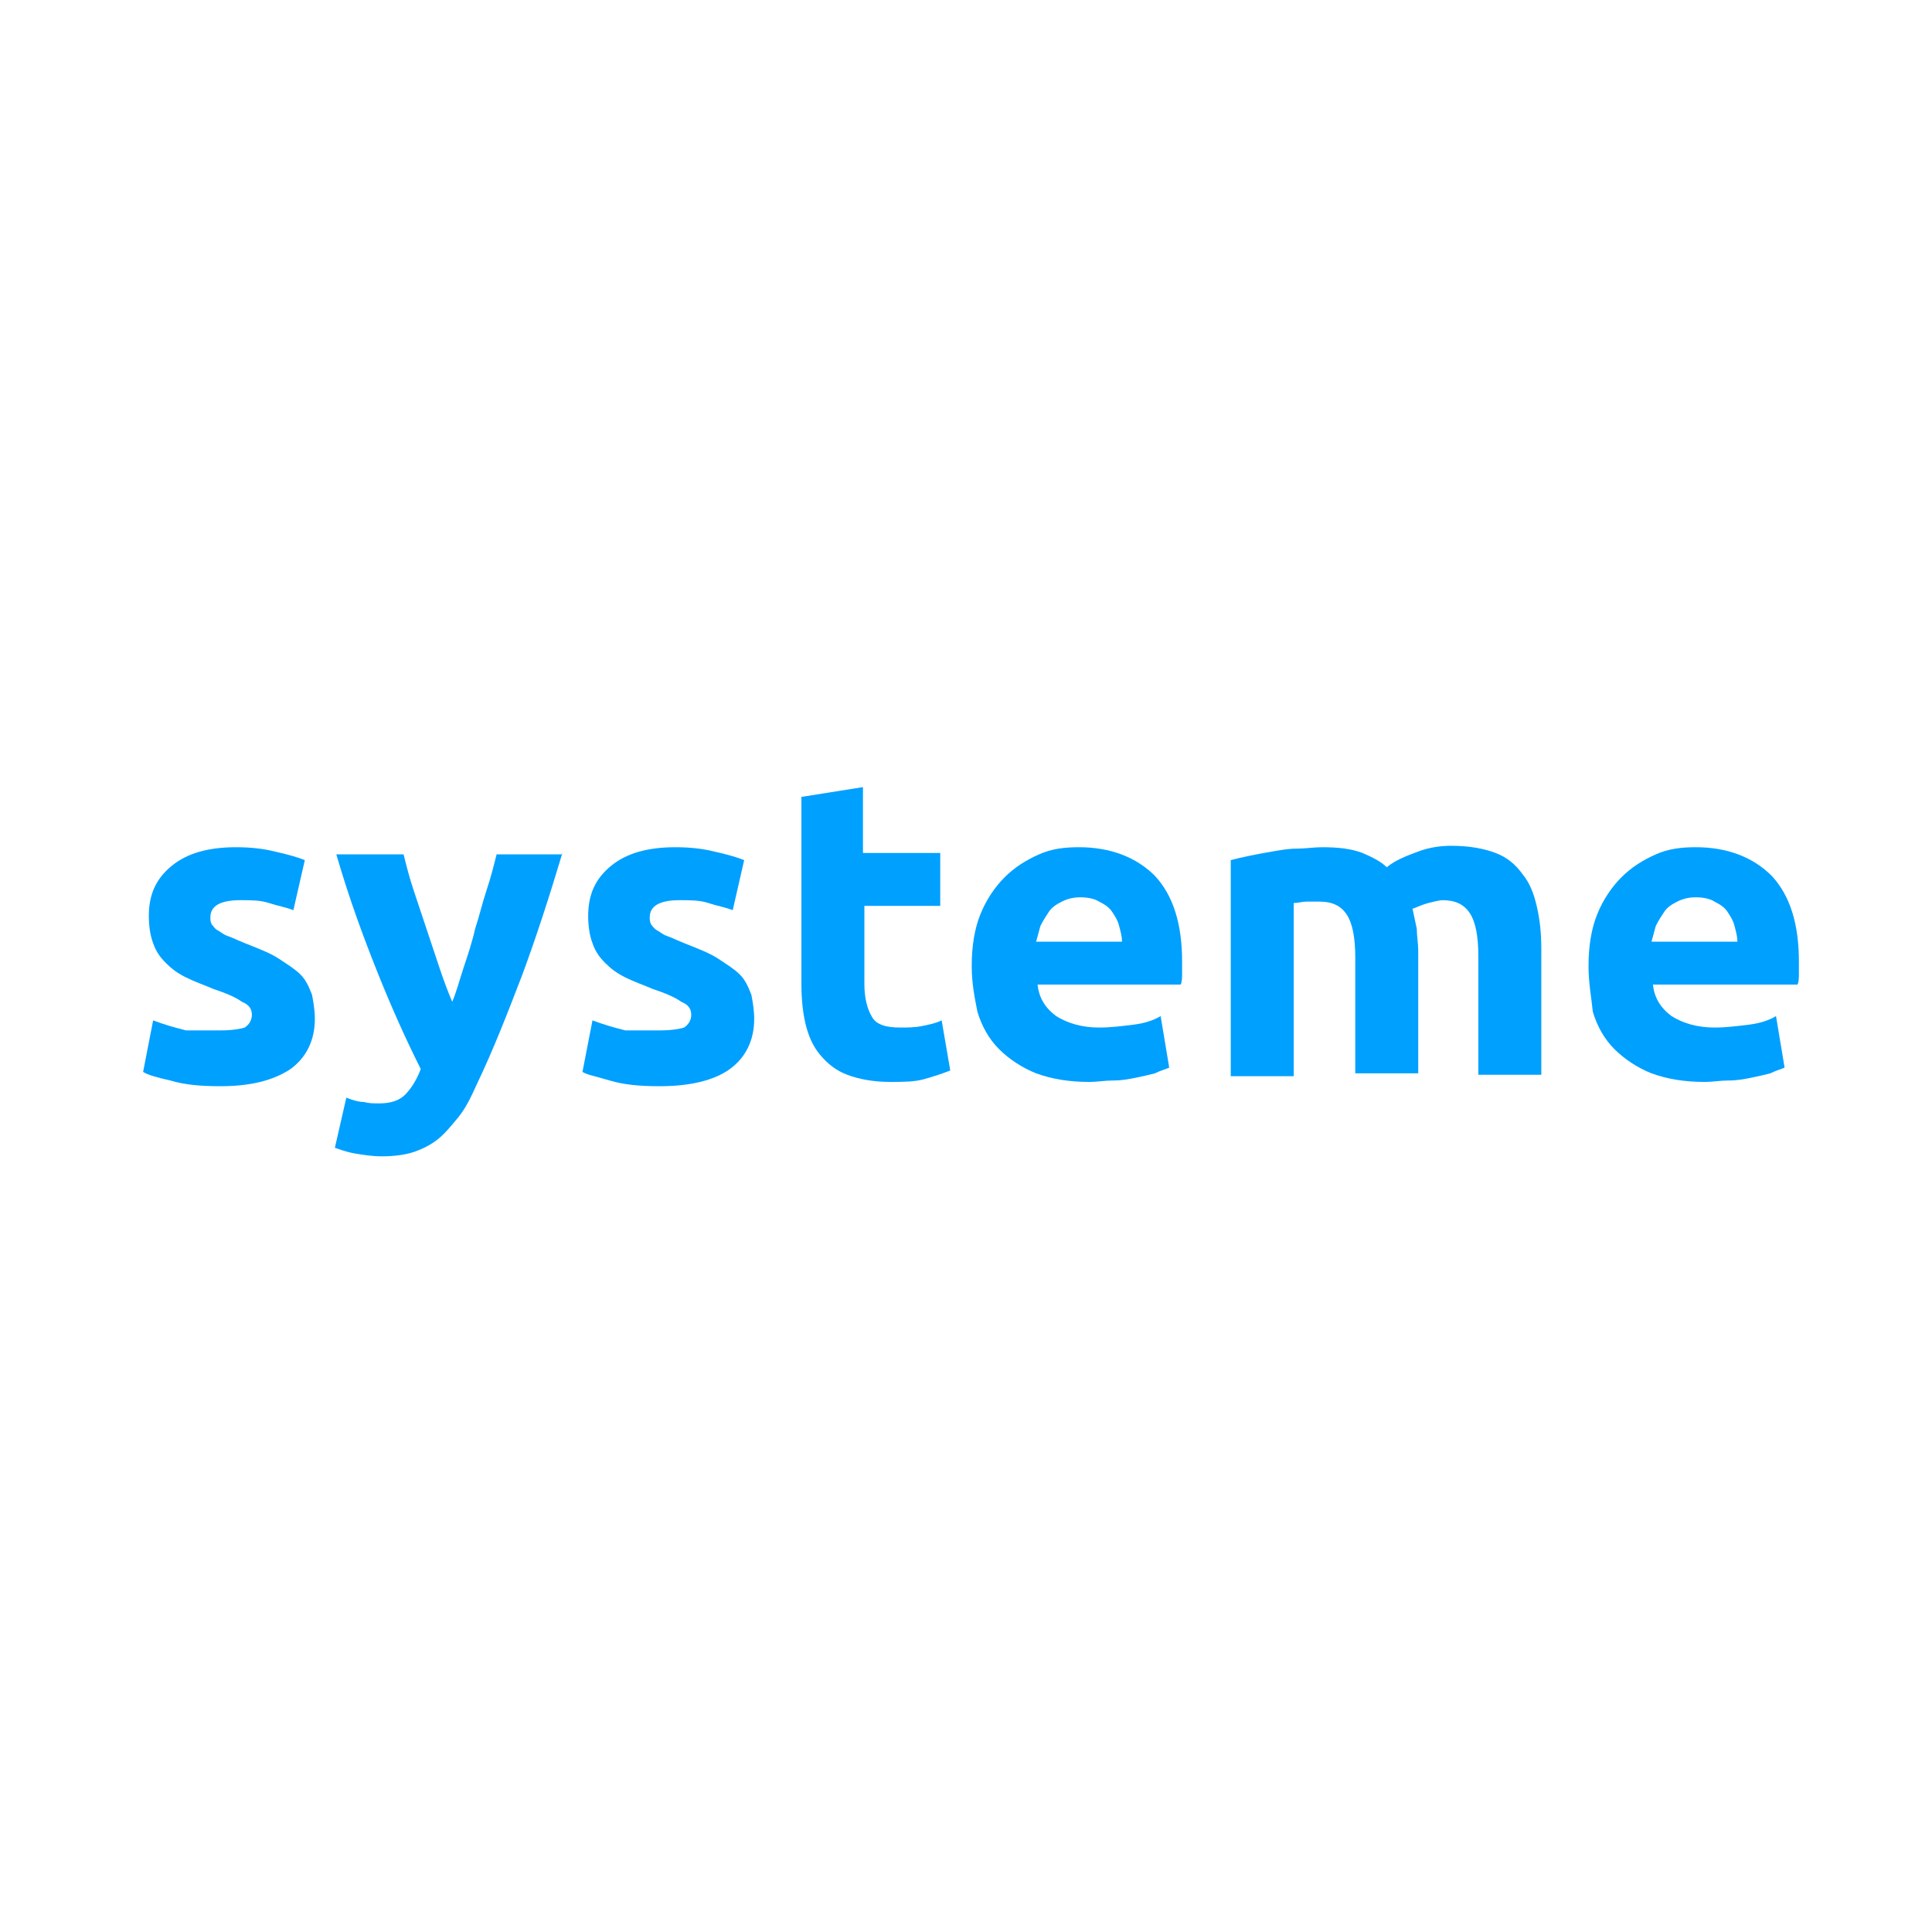
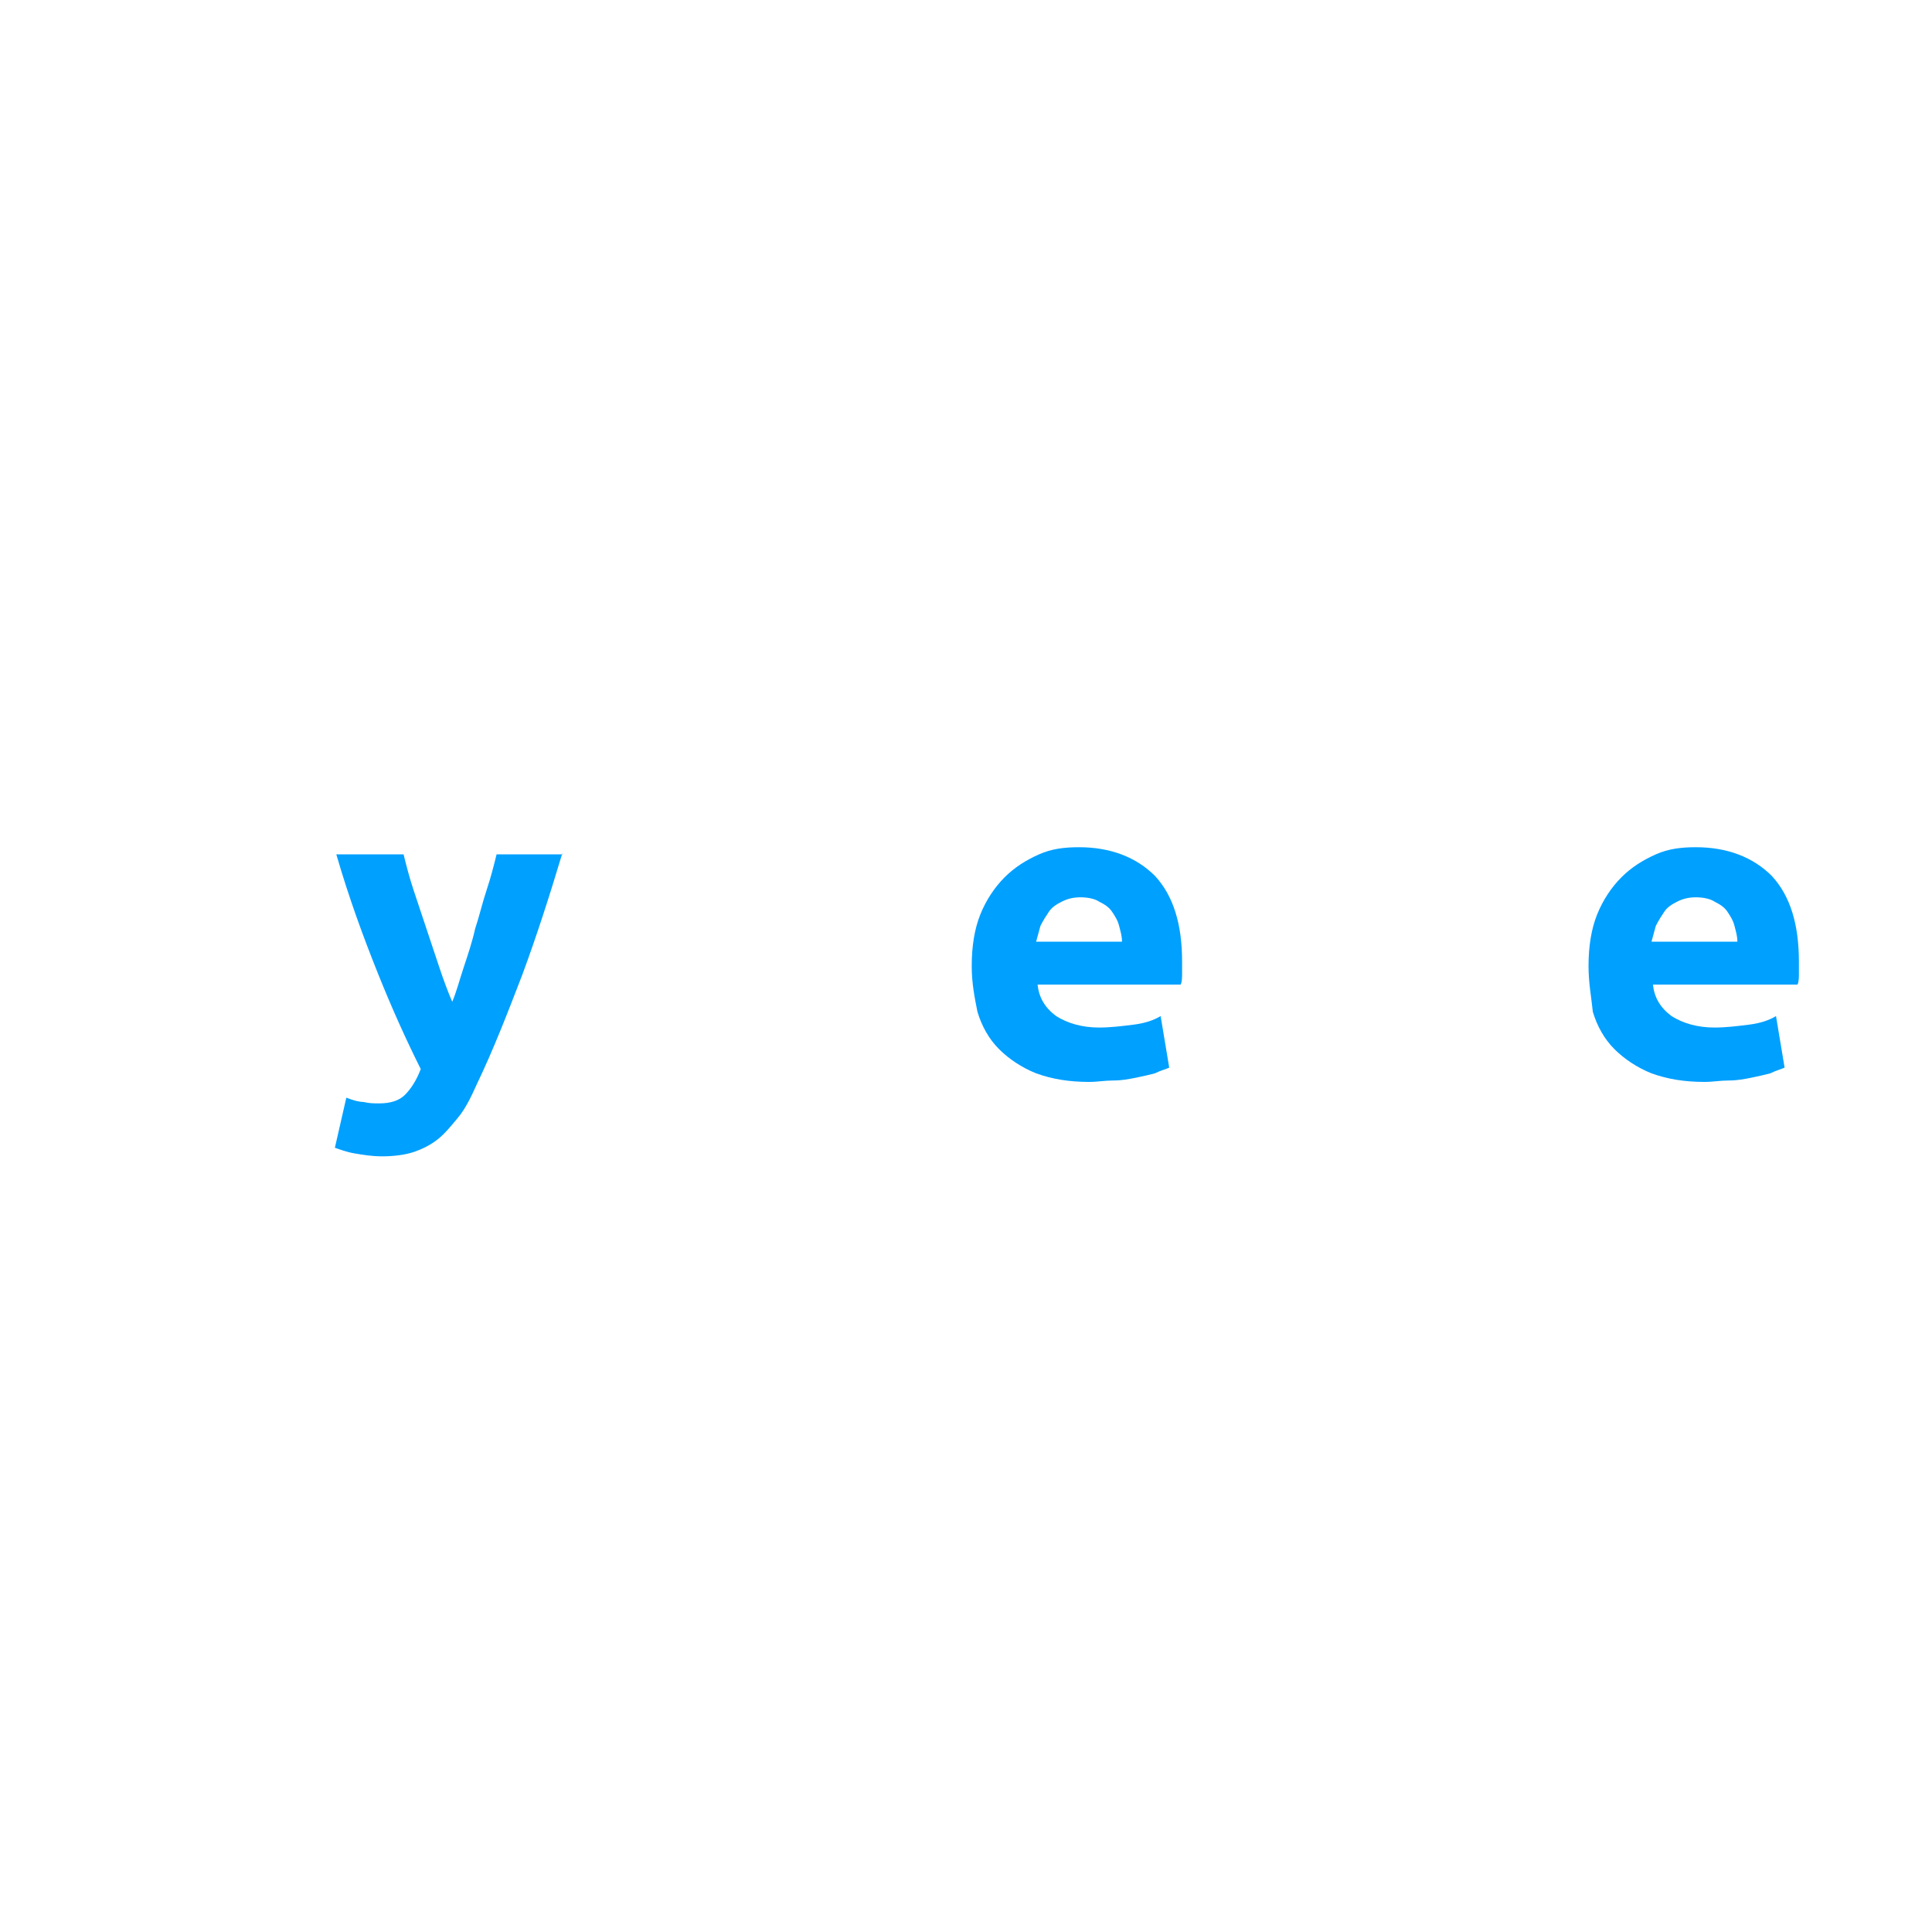
<svg xmlns="http://www.w3.org/2000/svg" width="135" height="135" viewBox="0 0 135 135" fill="none">
-   <path d="M15.4 72C16.2 72 16.8 71.9 17.1 71.8C17.4 71.6 17.6 71.3 17.6 70.9C17.6 70.5 17.4 70.2 16.9 70C16.5 69.7 15.8 69.4 14.9 69.1C14.2 68.8 13.6 68.6 13 68.3C12.4 68 12 67.7 11.6 67.3C11.2 66.9 10.9 66.5 10.7 65.9C10.5 65.4 10.4 64.7 10.4 64C10.4 62.5 10.9 61.4 12 60.5C13.1 59.6 14.6 59.2 16.5 59.2C17.5 59.2 18.4 59.3 19.2 59.5C20.1 59.7 20.8 59.9 21.3 60.1L20.5 63.6C20 63.4 19.4 63.3 18.8 63.1C18.2 62.9 17.5 62.9 16.8 62.9C15.4 62.9 14.7 63.3 14.7 64.1C14.7 64.3 14.7 64.4 14.8 64.6C14.9 64.7 15 64.9 15.2 65C15.4 65.1 15.6 65.3 15.9 65.4C16.2 65.5 16.6 65.7 17.1 65.9C18.1 66.3 18.9 66.6 19.5 67C20.1 67.4 20.6 67.7 21 68.1C21.4 68.5 21.6 69 21.8 69.5C21.9 70 22 70.6 22 71.2C22 72.7 21.4 73.9 20.3 74.7C19.1 75.5 17.5 75.9 15.4 75.9C14 75.9 12.9 75.8 11.9 75.5C11 75.3 10.3 75.1 10 74.9L10.7 71.3C11.5 71.6 12.2 71.8 13 72C13.8 72 14.6 72 15.4 72Z" fill="#00A0FF" />
  <path d="M39.3 59.6C38.4 62.6 37.5 65.4 36.5 68.1C35.5 70.7 34.5 73.3 33.3 75.8C32.9 76.7 32.5 77.5 32 78.1C31.5 78.7 31.1 79.2 30.6 79.6C30.1 80 29.5 80.3 28.9 80.5C28.3 80.7 27.5 80.8 26.7 80.8C26 80.8 25.4 80.7 24.8 80.6C24.2 80.5 23.7 80.3 23.4 80.2L24.2 76.7C24.7 76.9 25.1 77 25.4 77C25.8 77.1 26.1 77.1 26.5 77.1C27.3 77.1 27.9 76.9 28.3 76.5C28.7 76.1 29.1 75.5 29.4 74.7C28.4 72.7 27.4 70.5 26.4 68C25.4 65.5 24.4 62.8 23.5 59.7H28.2C28.4 60.5 28.6 61.3 28.9 62.2C29.2 63.1 29.5 64 29.8 64.9C30.1 65.8 30.4 66.7 30.7 67.6C31 68.5 31.3 69.3 31.6 70C31.9 69.3 32.1 68.5 32.4 67.6C32.7 66.7 33 65.8 33.2 64.9C33.5 64 33.7 63.1 34 62.2C34.3 61.3 34.5 60.5 34.7 59.7H39.3V59.6Z" fill="#00A0FF" />
-   <path d="M46.1 72C46.9 72 47.5 71.9 47.8 71.8C48.1 71.6 48.3 71.3 48.3 70.9C48.3 70.5 48.1 70.2 47.6 70C47.2 69.7 46.5 69.4 45.6 69.1C44.9 68.8 44.3 68.6 43.7 68.3C43.1 68 42.7 67.7 42.3 67.3C41.9 66.9 41.6 66.5 41.4 65.9C41.2 65.4 41.1 64.7 41.1 64C41.1 62.5 41.6 61.4 42.7 60.5C43.8 59.6 45.3 59.2 47.2 59.2C48.2 59.2 49.1 59.3 49.9 59.5C50.8 59.7 51.5 59.9 52 60.1L51.2 63.6C50.7 63.4 50.1 63.3 49.5 63.1C48.9 62.9 48.2 62.9 47.5 62.9C46.1 62.9 45.4 63.3 45.4 64.1C45.4 64.3 45.4 64.4 45.5 64.6C45.6 64.7 45.7 64.9 45.9 65C46.1 65.1 46.3 65.3 46.6 65.4C46.9 65.5 47.3 65.7 47.8 65.9C48.8 66.3 49.6 66.6 50.2 67C50.8 67.4 51.3 67.7 51.7 68.1C52.1 68.5 52.3 69 52.5 69.5C52.6 70 52.7 70.6 52.7 71.2C52.7 72.7 52.1 73.9 51 74.7C49.9 75.5 48.2 75.9 46.1 75.9C44.7 75.9 43.6 75.8 42.6 75.5C41.6 75.2 41 75.1 40.7 74.9L41.4 71.3C42.2 71.6 42.9 71.8 43.7 72C44.6 72 45.3 72 46.1 72Z" fill="#00A0FF" />
-   <path d="M55.9 55.7L60.3 55V59.6H65.7V63.3H60.4V68.8C60.4 69.7 60.6 70.5 60.9 71C61.2 71.6 61.9 71.8 62.9 71.8C63.4 71.8 63.9 71.8 64.4 71.7C64.9 71.6 65.4 71.5 65.8 71.3L66.4 74.8C65.9 75 65.3 75.2 64.6 75.4C63.9 75.6 63.1 75.6 62.2 75.6C61 75.6 60 75.4 59.2 75.1C58.4 74.8 57.8 74.3 57.3 73.7C56.8 73.1 56.5 72.4 56.3 71.6C56.1 70.8 56 69.8 56 68.8V55.7H55.9Z" fill="#00A0FF" />
  <path d="M67.9 67.5C67.9 66.1 68.1 64.9 68.5 63.9C68.9 62.9 69.5 62 70.2 61.3C70.9 60.6 71.7 60.1 72.6 59.7C73.5 59.3 74.4 59.2 75.4 59.2C77.6 59.2 79.4 59.9 80.7 61.2C82 62.6 82.6 64.6 82.6 67.2C82.6 67.5 82.6 67.7 82.6 68C82.6 68.3 82.6 68.6 82.5 68.8H72.5C72.6 69.7 73 70.4 73.8 71C74.6 71.5 75.6 71.8 76.8 71.8C77.6 71.8 78.4 71.7 79.2 71.6C80 71.5 80.6 71.3 81.1 71L81.7 74.6C81.5 74.7 81.1 74.8 80.7 75C80.3 75.1 79.9 75.2 79.4 75.3C78.9 75.4 78.4 75.5 77.8 75.5C77.2 75.5 76.7 75.6 76.1 75.6C74.7 75.6 73.5 75.4 72.4 75C71.4 74.6 70.5 74 69.8 73.3C69.1 72.6 68.6 71.7 68.3 70.7C68.1 69.7 67.9 68.7 67.9 67.5ZM78.4 65.8C78.4 65.4 78.3 65.1 78.2 64.7C78.1 64.3 77.9 64 77.7 63.7C77.5 63.4 77.2 63.2 76.8 63C76.5 62.8 76 62.7 75.5 62.7C75 62.7 74.6 62.8 74.2 63C73.8 63.2 73.5 63.4 73.3 63.7C73.1 64 72.9 64.3 72.7 64.7C72.6 65.1 72.5 65.4 72.4 65.8H78.4Z" fill="#00A0FF" />
-   <path d="M94.7 66.9C94.7 65.5 94.5 64.5 94.1 63.9C93.7 63.3 93.1 63 92.2 63C91.9 63 91.6 63 91.3 63C91 63 90.7 63.1 90.4 63.1V75.2H86V60.1C86.4 60 86.8 59.9 87.3 59.8C87.8 59.7 88.3 59.6 88.9 59.5C89.5 59.4 90 59.3 90.6 59.3C91.2 59.3 91.8 59.2 92.4 59.2C93.5 59.2 94.4 59.3 95.2 59.6C95.9 59.9 96.5 60.2 96.9 60.6C97.5 60.1 98.3 59.8 99.1 59.5C99.9 59.2 100.7 59.1 101.4 59.1C102.7 59.1 103.7 59.3 104.5 59.6C105.3 59.9 105.9 60.4 106.4 61.1C106.9 61.7 107.2 62.5 107.4 63.4C107.6 64.3 107.7 65.2 107.7 66.3V75.1H103.3V66.8C103.3 65.4 103.1 64.4 102.7 63.8C102.3 63.2 101.7 62.9 100.8 62.9C100.6 62.9 100.2 63 99.8 63.1C99.4 63.2 99 63.4 98.7 63.5C98.8 64 98.9 64.4 99 64.9C99 65.4 99.1 65.9 99.1 66.5V75H94.7V66.9Z" fill="#00A0FF" />
  <path d="M111 67.5C111 66.1 111.2 64.9 111.6 63.9C112 62.9 112.6 62 113.3 61.3C114 60.6 114.8 60.1 115.7 59.7C116.6 59.3 117.5 59.2 118.5 59.2C120.7 59.2 122.5 59.9 123.8 61.2C125.1 62.6 125.7 64.6 125.7 67.2C125.7 67.5 125.7 67.7 125.7 68C125.7 68.3 125.7 68.6 125.6 68.8H115.5C115.6 69.7 116 70.4 116.8 71C117.6 71.5 118.6 71.8 119.8 71.8C120.6 71.8 121.4 71.7 122.2 71.6C123 71.5 123.6 71.3 124.1 71L124.7 74.6C124.5 74.7 124.1 74.8 123.7 75C123.3 75.1 122.9 75.2 122.4 75.3C121.9 75.4 121.4 75.5 120.8 75.5C120.2 75.5 119.7 75.6 119.1 75.6C117.7 75.6 116.5 75.4 115.4 75C114.4 74.6 113.5 74 112.8 73.3C112.1 72.6 111.6 71.7 111.3 70.7C111.2 69.7 111 68.7 111 67.5ZM121.4 65.8C121.4 65.4 121.3 65.1 121.2 64.7C121.1 64.3 120.9 64 120.7 63.7C120.5 63.4 120.2 63.2 119.8 63C119.5 62.8 119 62.7 118.5 62.7C118 62.7 117.6 62.8 117.2 63C116.8 63.2 116.5 63.4 116.3 63.7C116.1 64 115.9 64.3 115.7 64.7C115.6 65.1 115.5 65.4 115.4 65.8H121.4Z" fill="#00A0FF" />
</svg>